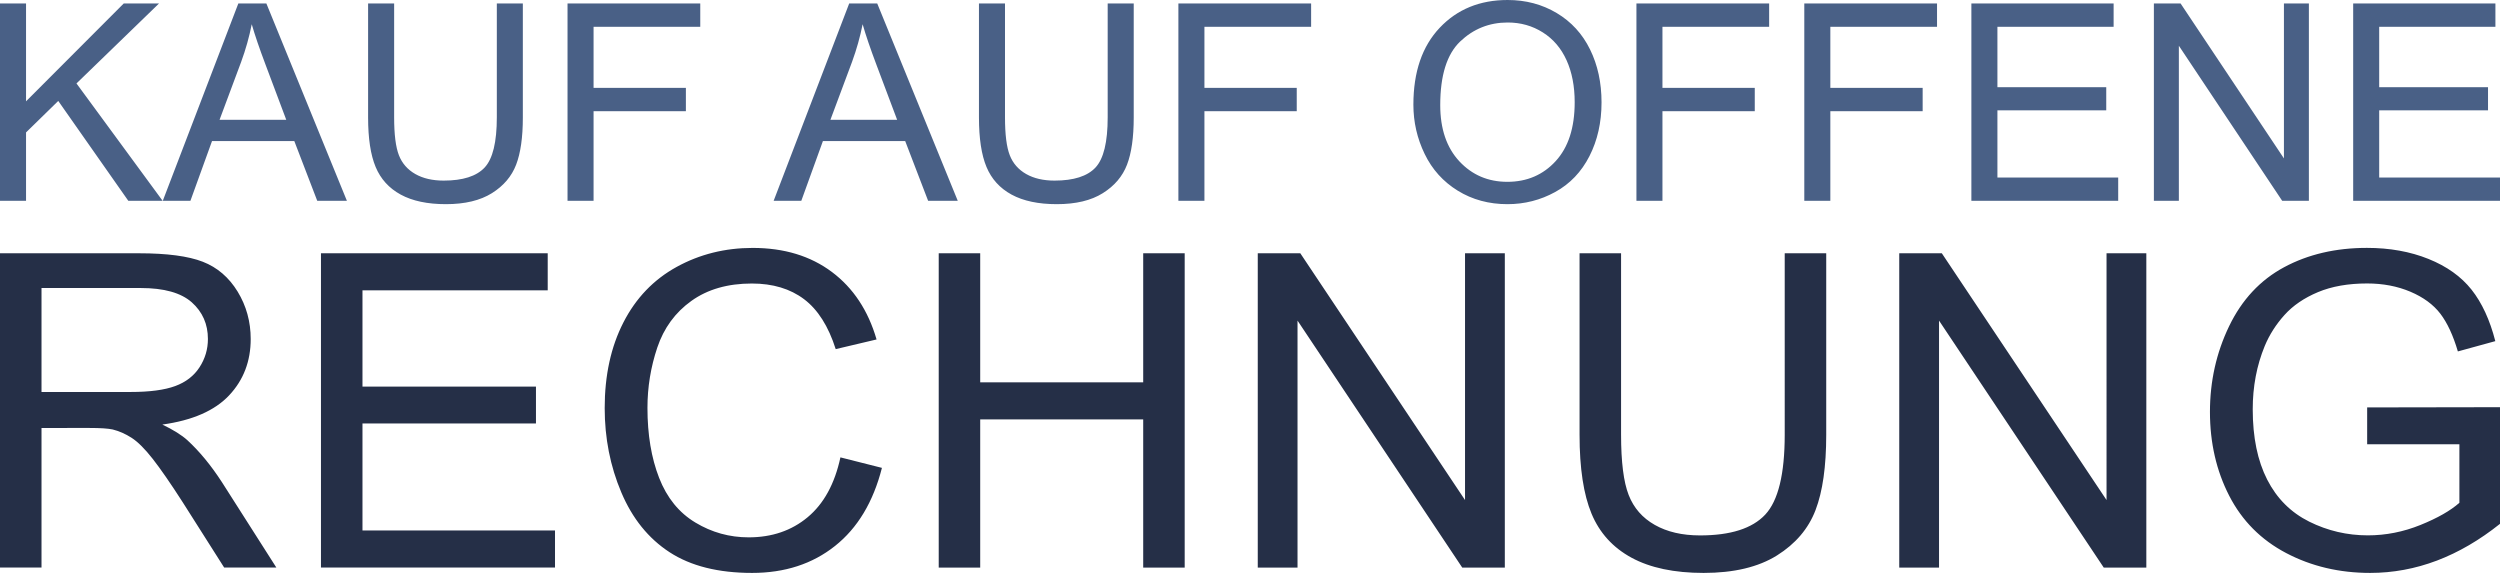
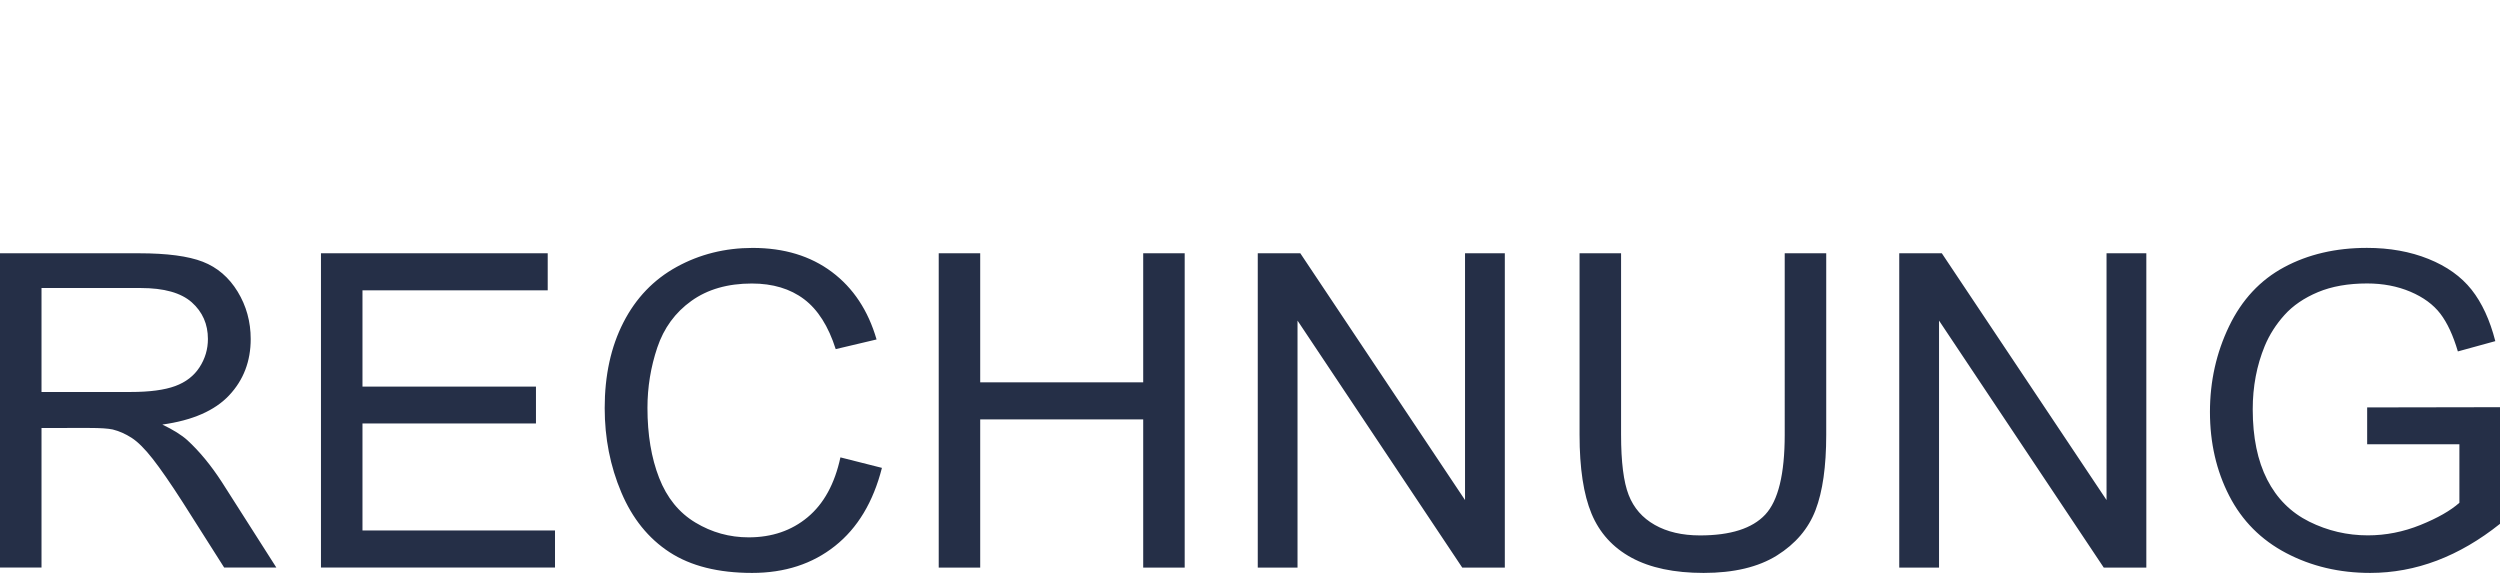
<svg xmlns="http://www.w3.org/2000/svg" width="96" height="22" xml:space="preserve">
  <g fill="#252F47">
    <path d="M0 21.794V9.726h5.339c1.073 0 1.89.108 2.448.325.558.217 1.004.6 1.339 1.148.334.549.501 1.155.501 1.819 0 .856-.277 1.578-.83 2.165-.553.587-1.408.96-2.563 1.12.422.203.742.403.961.601.465.428.906.963 1.323 1.605l2.094 3.285H8.608l-1.594-2.511c-.465-.724-.849-1.278-1.15-1.663s-.571-.653-.809-.807c-.238-.153-.48-.26-.727-.321-.181-.039-.476-.058-.887-.058H1.594v5.359H0zm1.594-6.742h3.425c.729 0 1.298-.076 1.708-.227.411-.151.723-.393.937-.725.214-.332.32-.693.32-1.083 0-.57-.207-1.04-.62-1.408-.414-.366-1.067-.549-1.959-.549H1.594v3.992zM12.325 21.794V9.726h8.707v1.424h-7.113v3.696h6.662v1.416h-6.662v4.108h7.393v1.424h-8.987zM32.272 17.563l1.594.403c-.334 1.312-.935 2.312-1.803 3-.868.69-1.929 1.034-3.183 1.034-1.298 0-2.354-.265-3.167-.794-.813-.529-1.432-1.296-1.856-2.301-.425-1.004-.637-2.083-.637-3.235 0-1.257.239-2.353.719-3.289.479-.936 1.161-1.646 2.045-2.132.884-.486 1.857-.729 2.92-.729 1.205 0 2.218.308 3.039.922.821.615 1.394 1.479 1.717 2.593l-1.569.371c-.279-.878-.685-1.518-1.216-1.918-.531-.4-1.199-.601-2.004-.601-.926 0-1.699.222-2.321.667-.622.445-1.058 1.042-1.31 1.791s-.378 1.521-.378 2.317c0 1.026.149 1.922.448 2.688s.763 1.338 1.393 1.716c.629.379 1.311.568 2.045.568.893 0 1.648-.258 2.267-.774s1.038-1.282 1.257-2.297zM36.047 21.794V9.726h1.593v4.956h6.259V9.726h1.593v12.069h-1.593v-5.689H37.64v5.689h-1.593zM48.298 21.794V9.726h1.634l6.325 9.476V9.726h1.528v12.069H56.15l-6.325-9.484v9.484h-1.527zM68.533 9.726h1.594v6.973c0 1.213-.137 2.176-.411 2.89-.273.713-.768 1.294-1.482 1.741-.715.446-1.653.67-2.815.67-1.128 0-2.051-.195-2.768-.584s-1.229-.954-1.536-1.691c-.307-.738-.46-1.747-.46-3.026V9.726h1.594v6.965c0 1.048.097 1.82.292 2.317.194.497.528.88 1.002 1.148.474.269 1.052.404 1.737.404 1.172 0 2.007-.266 2.505-.799.498-.532.748-1.556.748-3.07V9.726zM72.931 21.794V9.726h1.635l6.325 9.476V9.726h1.528v12.069h-1.635l-6.325-9.484v9.484h-1.528zM90.899 17.061v-1.416L96 15.636v4.479c-.783.625-1.591 1.096-2.423 1.412-.833.315-1.687.473-2.563.473-1.183 0-2.258-.254-3.224-.762-.966-.507-1.696-1.241-2.189-2.202-.493-.96-.739-2.034-.739-3.219 0-1.175.245-2.271.735-3.289.49-1.018 1.195-1.774 2.115-2.268.92-.494 1.979-.741 3.179-.741.871 0 1.658.141 2.362.424s1.255.677 1.655 1.181c.399.505.704 1.164.912 1.976l-1.438.395c-.181-.615-.405-1.098-.673-1.449-.269-.351-.652-.632-1.15-.844-.499-.211-1.052-.317-1.66-.317-.729 0-1.358.111-1.889.333-.531.223-.96.515-1.285.877-.326.362-.58.76-.76 1.194-.307.746-.46 1.556-.46 2.428 0 1.076.185 1.976.555 2.7s.908 1.262 1.614 1.614c.707.351 1.457.527 2.251.527.69 0 1.363-.133 2.021-.399s1.155-.55 1.495-.852v-2.248h-3.542z" />
  </g>
  <g fill="#496086">
-     <path d="M0 7.711V.134h1v3.757L4.751.134h1.355l-3.169 3.07 3.308 4.507H4.927l-2.69-3.835L1 5.085V7.71H0zM6.251 7.711 9.152.134h1.077l3.092 7.577h-1.139l-.881-2.295H8.142l-.83 2.295H6.251zM8.431 4.6h2.561l-.788-2.098c-.241-.638-.42-1.162-.537-1.572-.096.486-.231.968-.407 1.447L8.431 4.6zM19.077.134h1v4.377c0 .762-.086 1.366-.258 1.814-.172.448-.482.813-.93 1.093s-1.036.422-1.765.422c-.708 0-1.287-.122-1.736-.367-.45-.245-.771-.599-.964-1.062s-.289-1.097-.289-1.899V.134h1v4.372c0 .658.061 1.143.183 1.455.122.312.332.552.629.721.297.169.66.253 1.09.253.735 0 1.259-.167 1.572-.501.313-.334.469-.977.469-1.928V.134zM21.793 7.711V.134h5.097v.894h-4.097v2.347h3.545v.894h-3.545v3.442h-1zM29.708 7.711 32.609.134h1.077l3.092 7.577H35.64l-.881-2.295H31.6l-.83 2.295h-1.062zm2.18-3.111h2.562l-.789-2.098c-.241-.638-.419-1.162-.536-1.572-.096.486-.232.968-.407 1.447l-.83 2.223zM42.535.134h1v4.377c0 .762-.086 1.366-.258 1.814-.172.448-.481.813-.93 1.093-.449.282-1.037.422-1.765.422-.708 0-1.287-.122-1.737-.367s-.771-.599-.964-1.062-.289-1.097-.289-1.899V.134h1v4.372c0 .658.061 1.143.183 1.455.122.312.332.552.629.721.297.169.661.253 1.09.253.735 0 1.259-.167 1.572-.501.313-.334.469-.977.469-1.928V.134zM45.25 7.711V.134h5.097v.894H46.25v2.347h3.545v.894H46.25v3.442h-1zM54.274 4.021c0-1.258.337-2.242 1.01-2.954S56.827 0 57.892 0c.697 0 1.326.167 1.886.501.56.334.987.8 1.28 1.398.294.598.441 1.275.441 2.034 0 .768-.155 1.456-.464 2.062s-.747 1.065-1.314 1.377c-.567.312-1.179.468-1.835.468-.711 0-1.347-.172-1.907-.517-.56-.345-.984-.815-1.272-1.411-.289-.596-.433-1.226-.433-1.891zm1.031.015c0 .913.245 1.632.734 2.158.489.525 1.104.788 1.842.788.752 0 1.372-.265 1.858-.796.486-.53.729-1.283.729-2.258 0-.617-.104-1.155-.312-1.615-.208-.46-.512-.816-.913-1.069-.4-.253-.849-.38-1.347-.38-.708 0-1.317.244-1.827.731-.509.487-.764 1.301-.764 2.441zM62.839 7.711V.134h5.096v.894h-4.097v2.347h3.545v.894h-3.545v3.442h-.999zM69.285 7.711V.134h5.097v.894h-4.097v2.347h3.545v.894h-3.545v3.442h-1zM75.701 7.711V.134h5.462v.894h-4.462v2.321h4.179v.889h-4.179v2.579h4.638v.894h-5.638zM82.709 7.711V.134h1.026l3.968 5.949V.134h.958v7.577h-1.025l-3.968-5.954v5.954h-.959zM90.362 7.711V.134h5.462v.894h-4.463v2.321h4.179v.889h-4.179v2.579H96v.894h-5.638z" />
-   </g>
+     </g>
</svg>